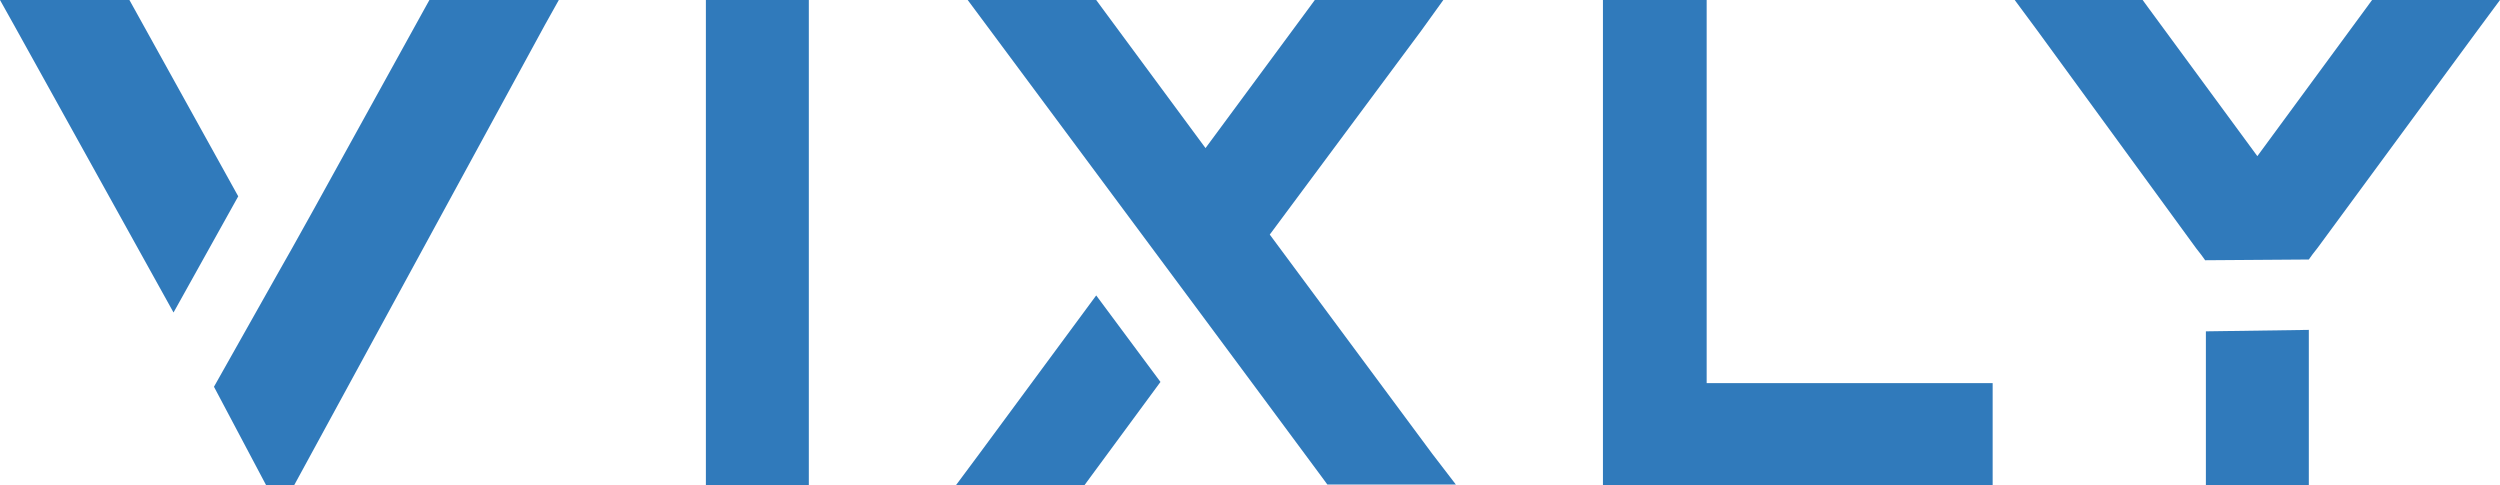
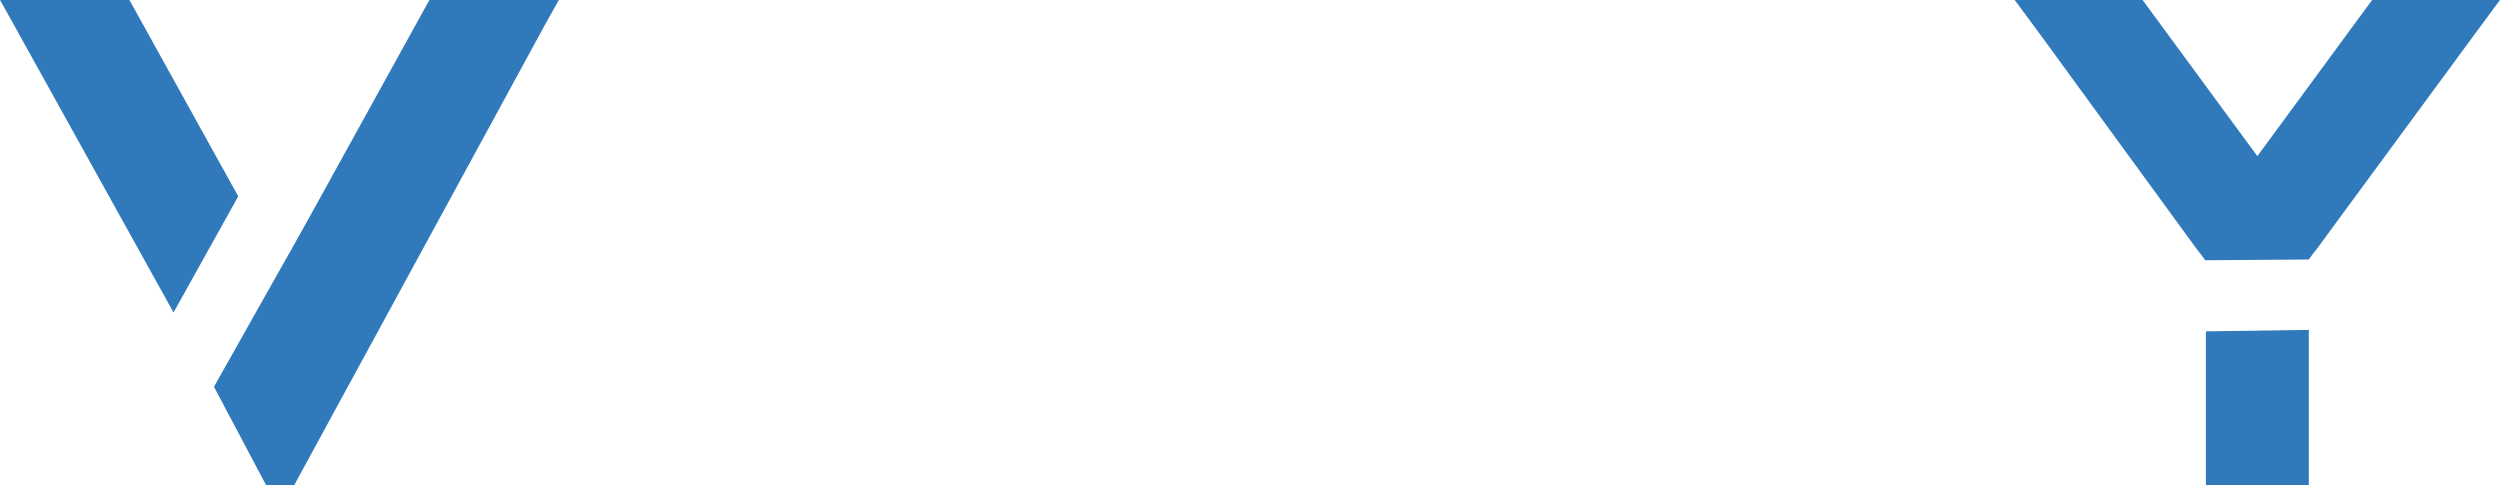
<svg xmlns="http://www.w3.org/2000/svg" version="1.1" x="0px" y="0px" viewBox="0 0 340 66" xml:space="preserve">
  <style type="text/css">
		path { fill: #307abb; }
	</style>
  <g>
    <path d="M32.4,26.7L23.6,42.5L1.9,3.4L0,0L17.6,0L18.1,0.9L32.4,26.7ZM76,0L74.1,3.4L40,66L36.2,66L29.1,52.6L38,36.8L39.7,33.8L42.6,28.6L57.9,0.9L58.4,0L76,0Z" />
-     <path d="M110,0v66H96V0H110z" />
-     <path d="M149.084,40.178L157.823,51.943L148.281,64.903L147.477,66L130,66L133.114,61.813L149.084,40.178ZM198,65.9L180.523,65.9L179.719,64.804L170.78,52.74L164.05,43.668L155.312,31.903L134.721,4.187L131.607,0L149.084,0L149.888,1.097L163.95,20.139L178.012,1.097L178.815,0L196.292,0L193.279,4.187L172.688,31.903L194.786,61.713L198,65.9Z" />
-     <path d="M271,52.105L271,66L218,66L218,0L232.106,0L232.106,52.105L271,52.105Z" />
    <path d="M314,44.864L314,66L300,66L300,45.063M299.9,35.393L299.4,34.695L298.7,33.798L277.1,4.187L274,0L291.4,0L292.2,1.097L307,21.236L321.8,1.097L322.6,0L340,0L336.9,4.187L315.2,33.698L314.5,34.595L314,35.293" />
  </g>
</svg>